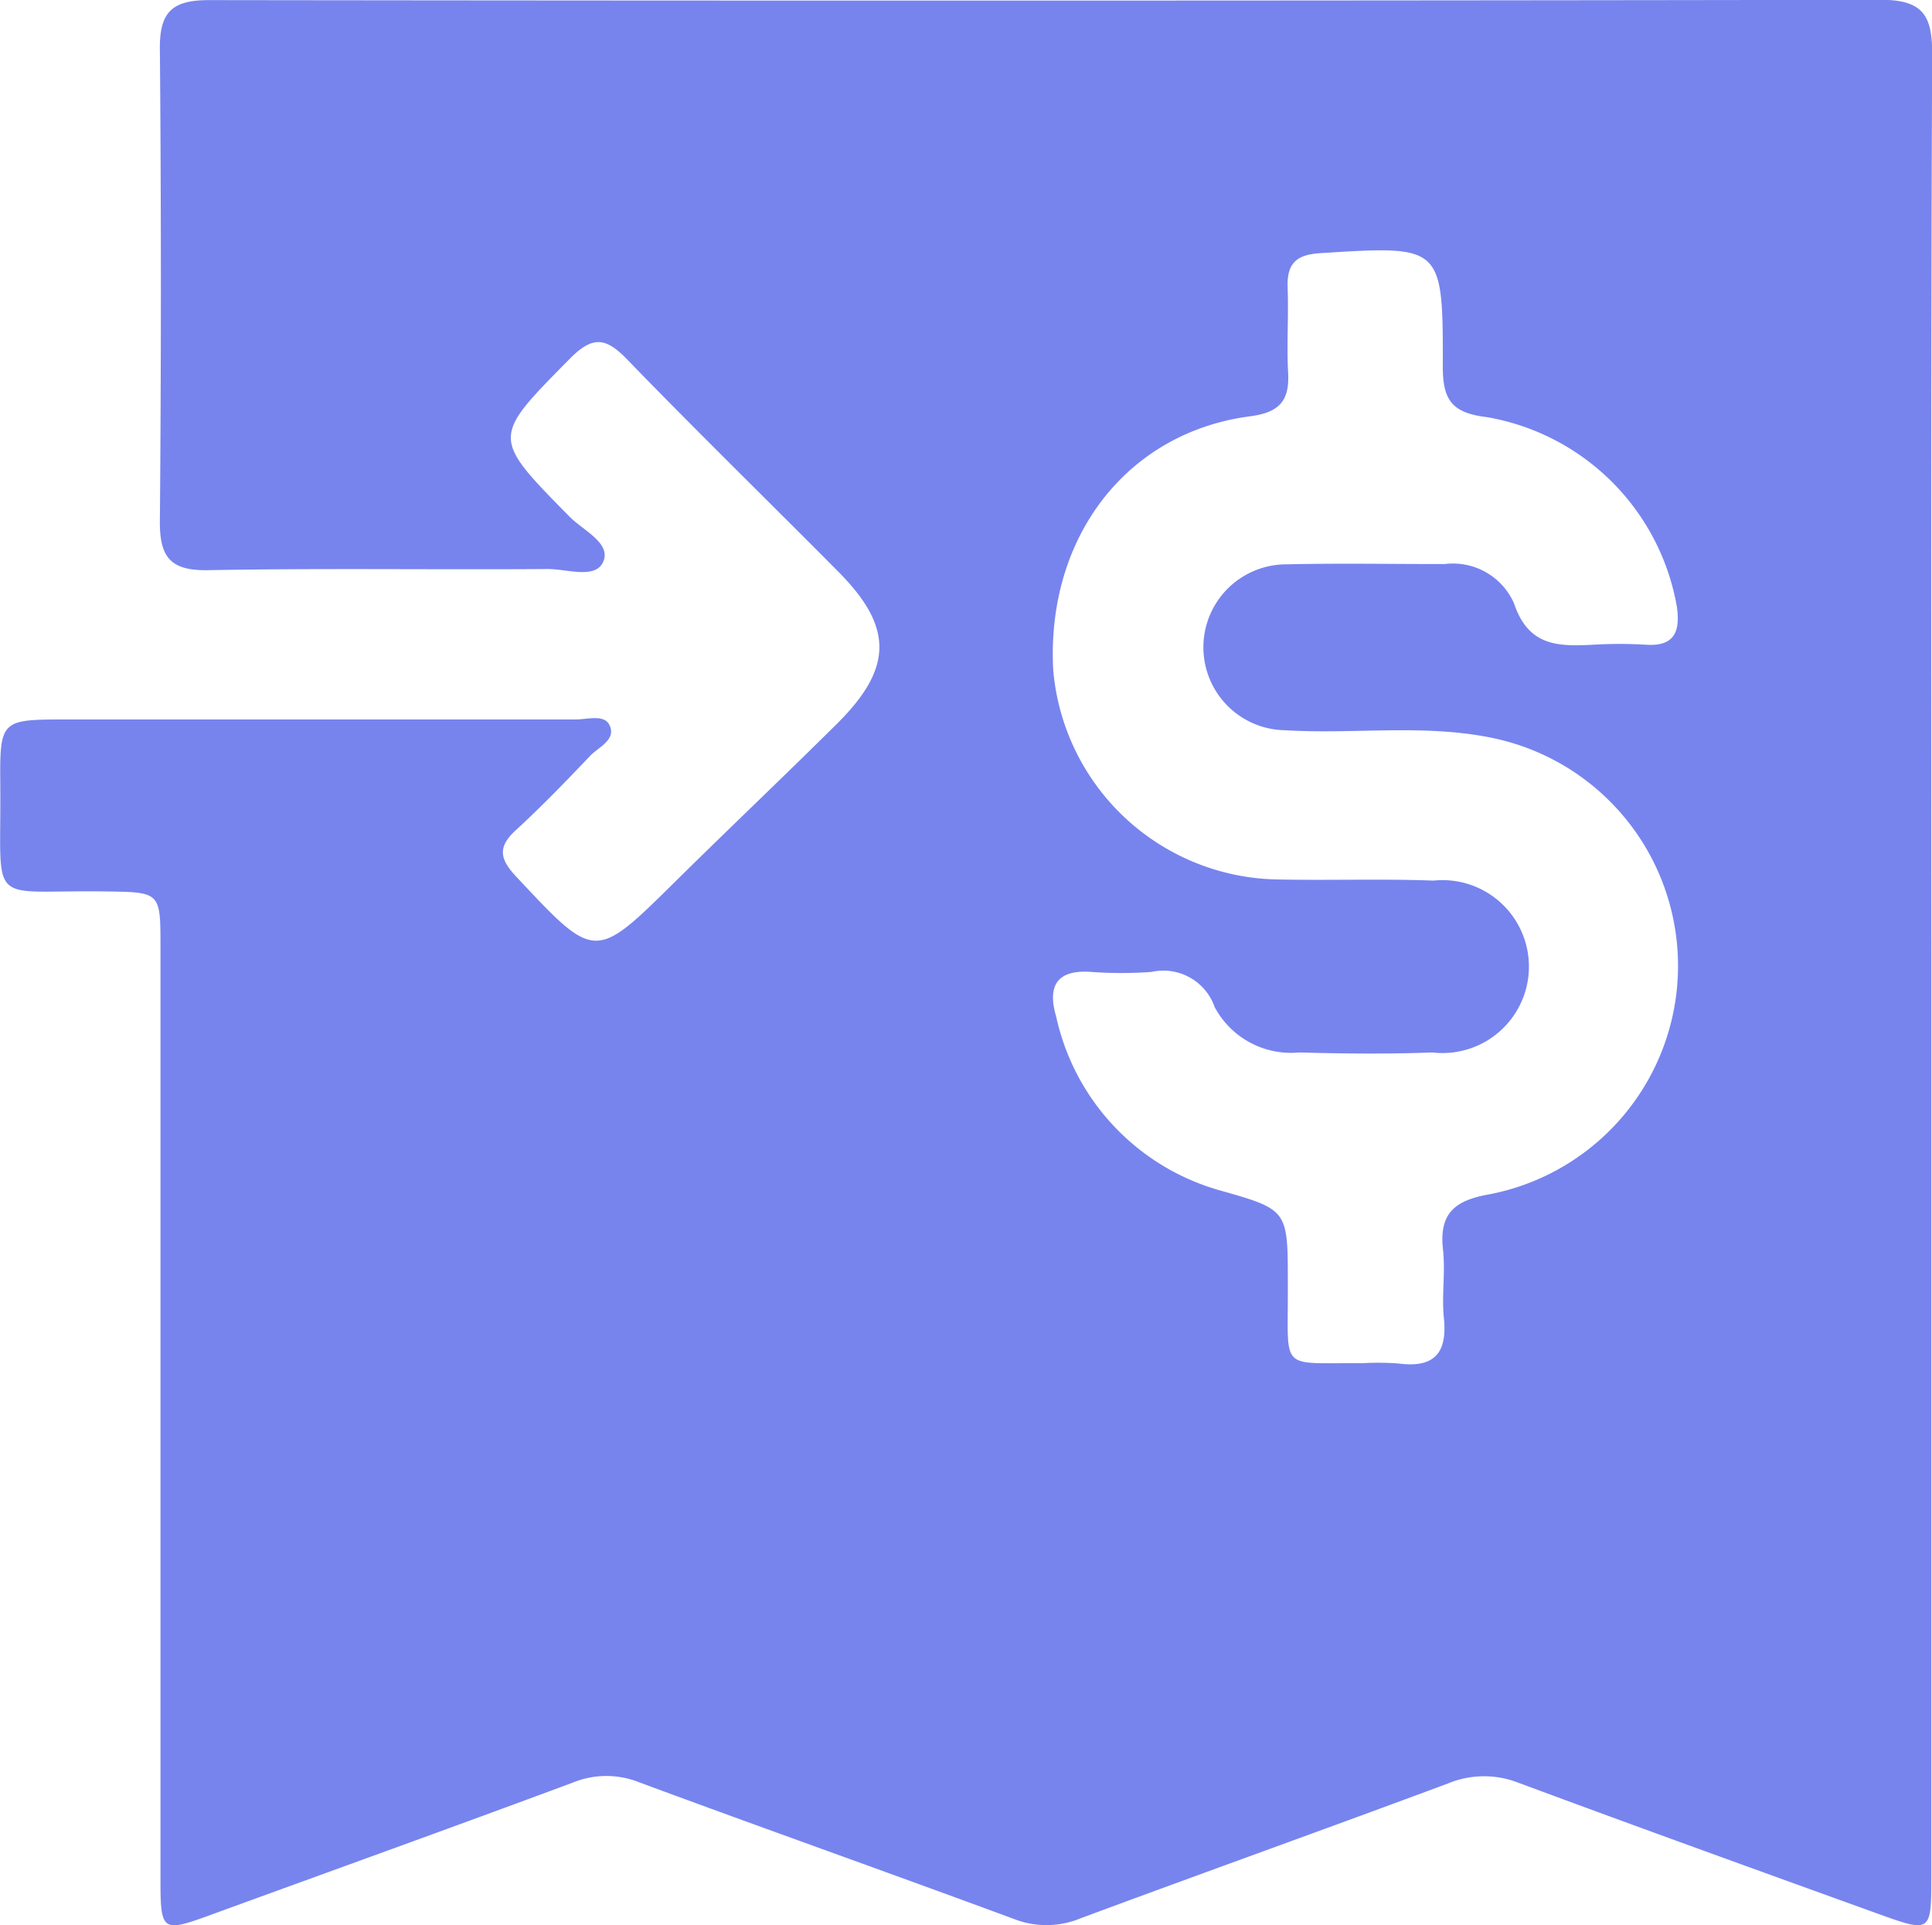
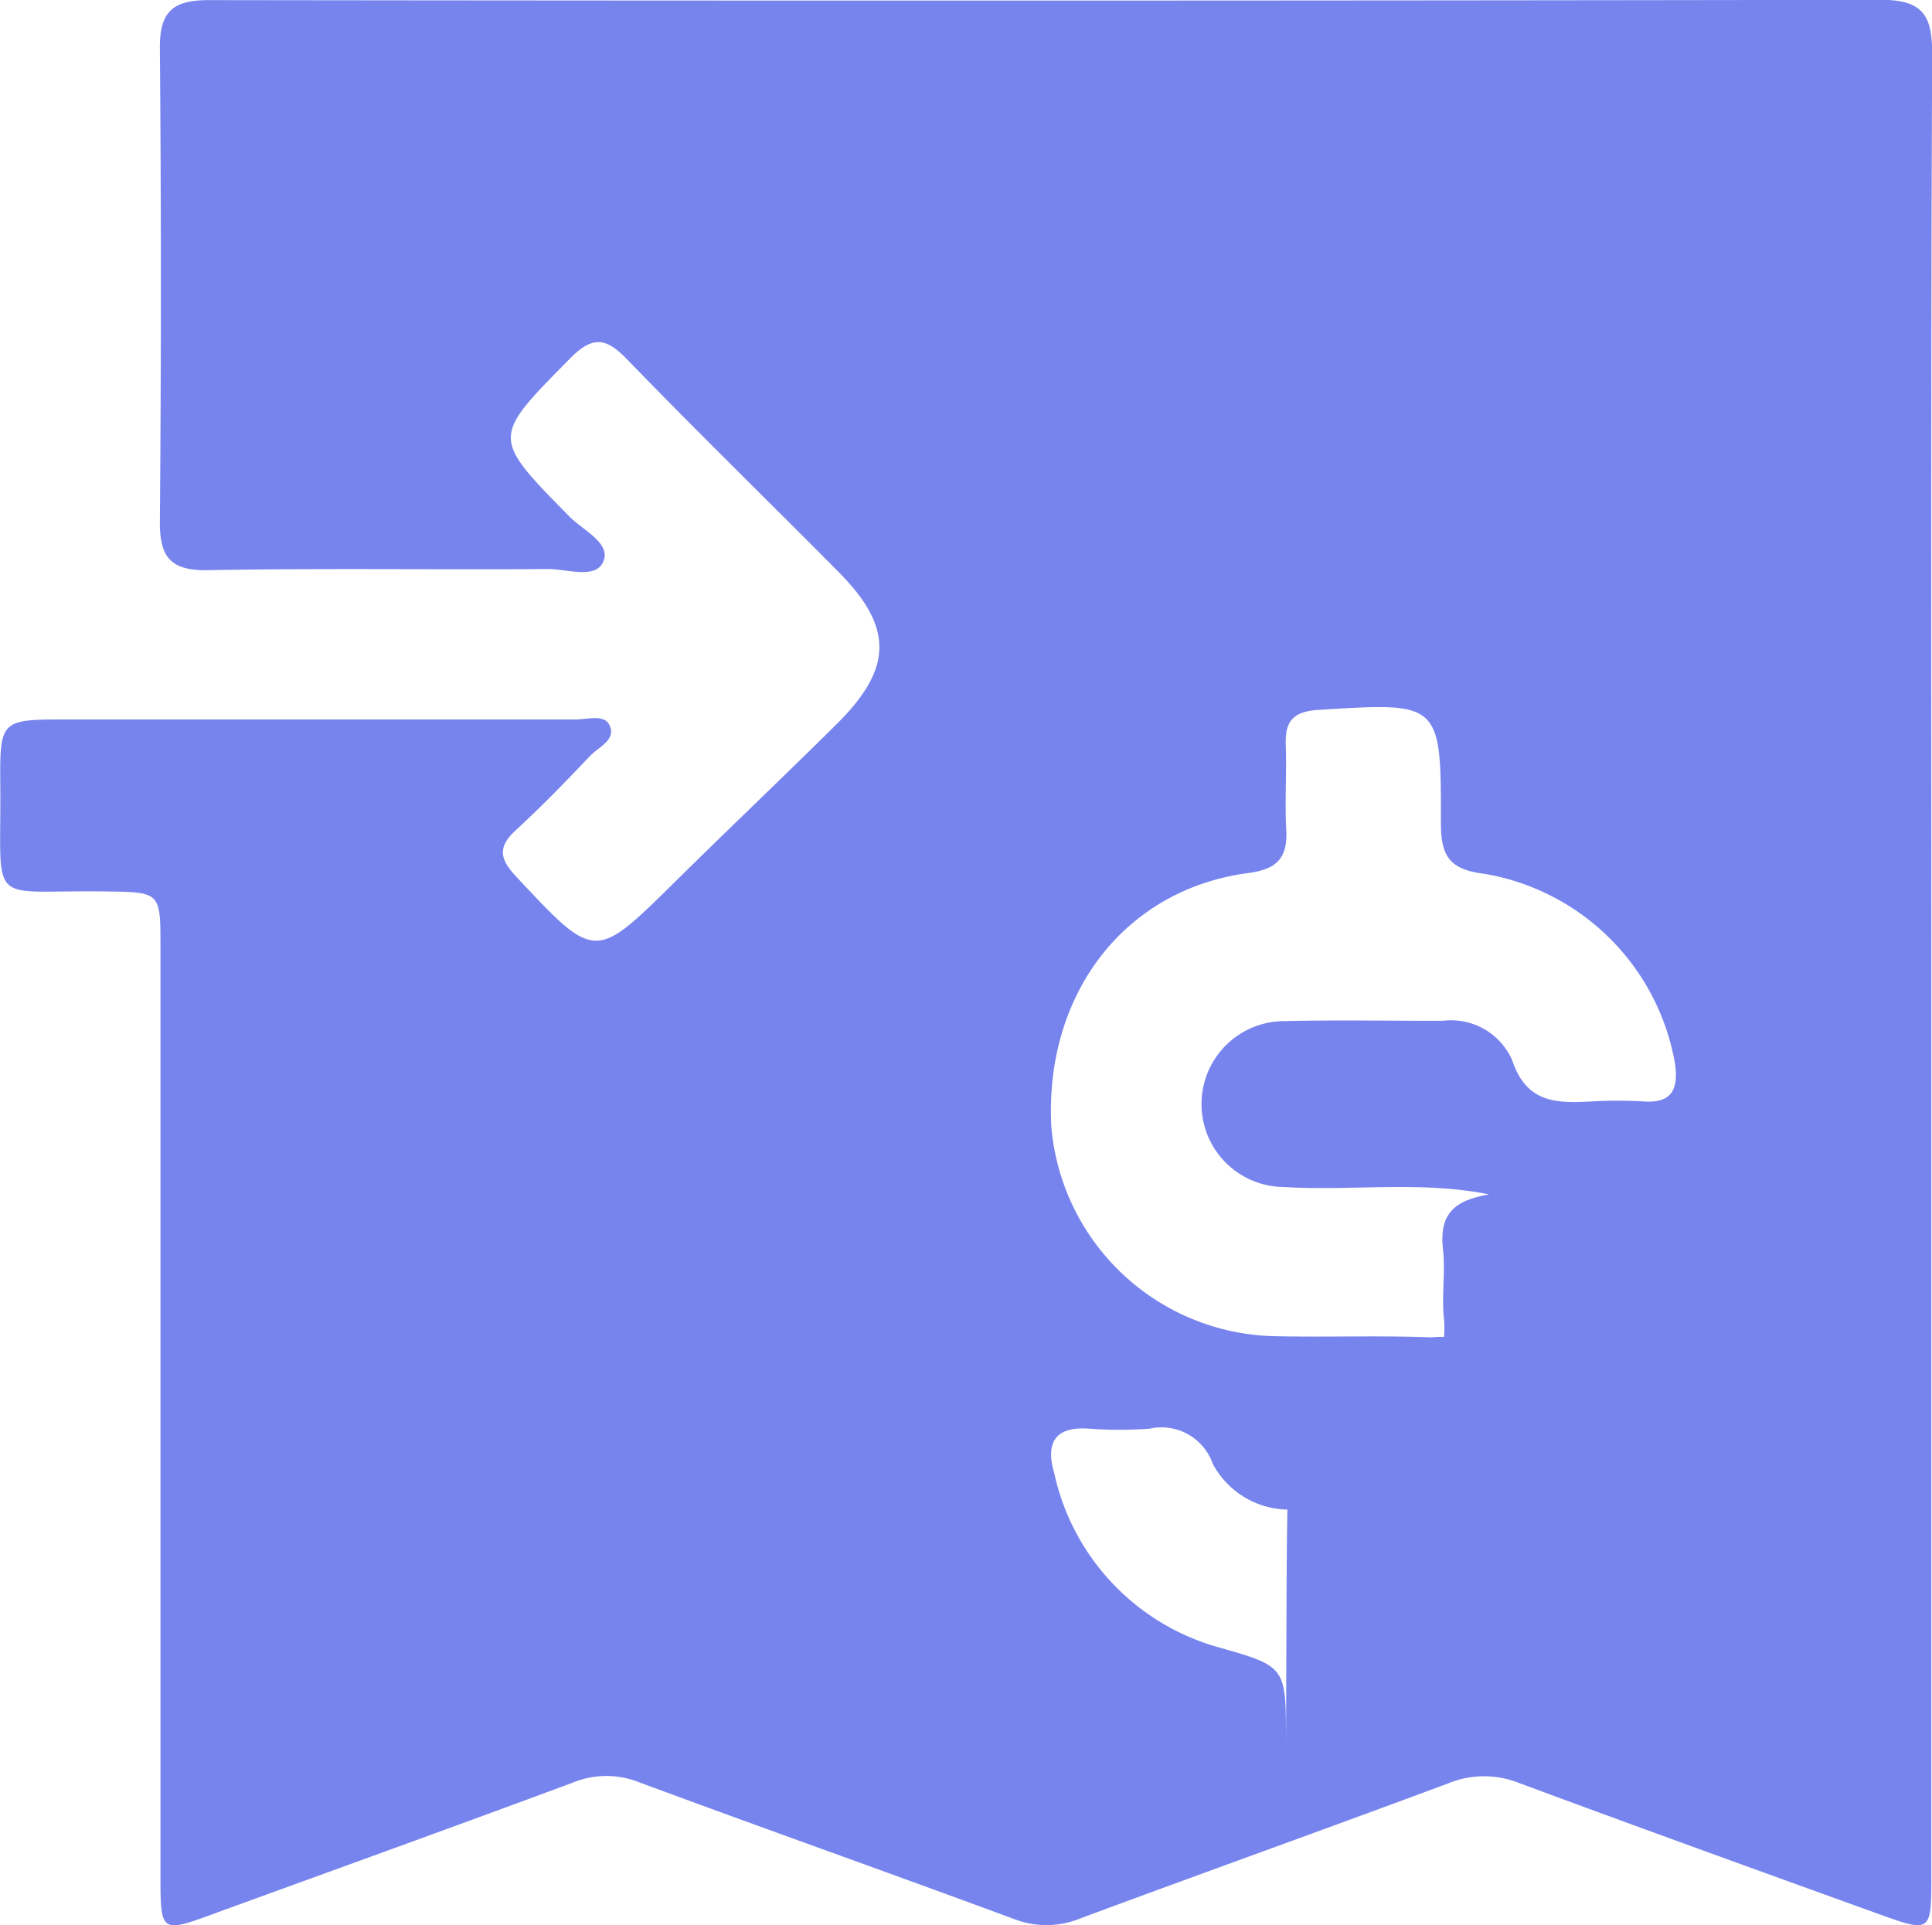
<svg xmlns="http://www.w3.org/2000/svg" width="52.309" height="52.126" viewBox="0 0 52.309 52.126">
  <defs>
    <style>.a{fill:#7784ee;}</style>
  </defs>
  <g transform="translate(-1891.923 -534.83)">
-     <path class="a" d="M1944.214,561.029q0,12.3,0,24.6c0,1.525-.008,1.536-1.44,1.019-3.255-1.175-6.51-2.35-9.754-3.554a2.547,2.547,0,0,0-1.894.025c-3.311,1.233-6.638,2.422-9.95,3.652a2.409,2.409,0,0,1-1.791.02c-3.382-1.251-6.781-2.454-10.162-3.706a2.389,2.389,0,0,0-1.785.008c-3.277,1.219-6.567,2.4-9.854,3.6-1.268.461-1.316.428-1.316-.972q0-12.627,0-25.255c0-1.494,0-1.48-1.518-1.5-3.212-.045-2.791.486-2.819-2.856-.015-1.794,0-1.8,1.8-1.8q6.888,0,13.775,0c.317,0,.771-.147.917.149.2.4-.3.6-.528.842-.652.688-1.312,1.37-2.009,2.009-.5.46-.428.784.014,1.256,2.14,2.285,2.121,2.291,4.3.139,1.451-1.434,2.932-2.838,4.381-4.275,1.522-1.51,1.532-2.615.046-4.115-1.9-1.915-3.832-3.8-5.706-5.735-.576-.6-.934-.682-1.567-.04-2.122,2.15-2.14,2.116-.009,4.28.365.371,1.128.713.912,1.217-.208.487-.99.194-1.513.2-3.061.022-6.123-.026-9.183.031-1.027.019-1.317-.355-1.309-1.33q.054-6.4,0-12.791c-.011-1.022.364-1.315,1.338-1.314q22.631.03,45.262-.008c1.165,0,1.389.455,1.385,1.491C1944.2,544.557,1944.214,552.793,1944.214,561.029ZM1928.8,571.74a7.559,7.559,0,0,1,.983.007c.964.127,1.332-.27,1.233-1.232-.063-.613.045-1.244-.024-1.856-.109-.973.316-1.326,1.244-1.49a6.3,6.3,0,0,0,.051-12.367c-1.843-.373-3.708-.087-5.558-.2a2.246,2.246,0,1,1,.044-4.492c1.42-.034,2.842-.006,4.263-.008a1.807,1.807,0,0,1,1.88,1.066c.39,1.172,1.209,1.166,2.146,1.118a12.055,12.055,0,0,1,1.421,0c.78.053.933-.358.843-1.019a6.31,6.31,0,0,0-5.146-5.143c-.964-.113-1.195-.483-1.193-1.378.006-3.286-.02-3.27-3.325-3.061-.667.042-.9.3-.876.939.028.764-.028,1.532.013,2.295s-.235,1.078-1.032,1.183c-3.344.439-5.518,3.283-5.328,6.868a6.2,6.2,0,0,0,6.031,5.671c1.42.032,2.843-.022,4.262.032a2.341,2.341,0,1,1-.028,4.653c-1.2.045-2.405.033-3.607,0a2.342,2.342,0,0,1-2.286-1.226,1.471,1.471,0,0,0-1.71-.955,11.106,11.106,0,0,1-1.639,0c-.942-.067-1.181.4-.944,1.206a6.282,6.282,0,0,0,4.421,4.706c1.853.524,1.852.53,1.852,2.5,0,.073,0,.146,0,.219C1926.8,571.988,1926.553,571.72,1928.8,571.74Z" transform="translate(0)" />
+     <path class="a" d="M1944.214,561.029q0,12.3,0,24.6c0,1.525-.008,1.536-1.44,1.019-3.255-1.175-6.51-2.35-9.754-3.554a2.547,2.547,0,0,0-1.894.025c-3.311,1.233-6.638,2.422-9.95,3.652a2.409,2.409,0,0,1-1.791.02c-3.382-1.251-6.781-2.454-10.162-3.706a2.389,2.389,0,0,0-1.785.008c-3.277,1.219-6.567,2.4-9.854,3.6-1.268.461-1.316.428-1.316-.972q0-12.627,0-25.255c0-1.494,0-1.48-1.518-1.5-3.212-.045-2.791.486-2.819-2.856-.015-1.794,0-1.8,1.8-1.8q6.888,0,13.775,0c.317,0,.771-.147.917.149.2.4-.3.6-.528.842-.652.688-1.312,1.37-2.009,2.009-.5.46-.428.784.014,1.256,2.14,2.285,2.121,2.291,4.3.139,1.451-1.434,2.932-2.838,4.381-4.275,1.522-1.51,1.532-2.615.046-4.115-1.9-1.915-3.832-3.8-5.706-5.735-.576-.6-.934-.682-1.567-.04-2.122,2.15-2.14,2.116-.009,4.28.365.371,1.128.713.912,1.217-.208.487-.99.194-1.513.2-3.061.022-6.123-.026-9.183.031-1.027.019-1.317-.355-1.309-1.33q.054-6.4,0-12.791c-.011-1.022.364-1.315,1.338-1.314q22.631.03,45.262-.008c1.165,0,1.389.455,1.385,1.491C1944.2,544.557,1944.214,552.793,1944.214,561.029ZM1928.8,571.74a7.559,7.559,0,0,1,.983.007c.964.127,1.332-.27,1.233-1.232-.063-.613.045-1.244-.024-1.856-.109-.973.316-1.326,1.244-1.49c-1.843-.373-3.708-.087-5.558-.2a2.246,2.246,0,1,1,.044-4.492c1.42-.034,2.842-.006,4.263-.008a1.807,1.807,0,0,1,1.88,1.066c.39,1.172,1.209,1.166,2.146,1.118a12.055,12.055,0,0,1,1.421,0c.78.053.933-.358.843-1.019a6.31,6.31,0,0,0-5.146-5.143c-.964-.113-1.195-.483-1.193-1.378.006-3.286-.02-3.27-3.325-3.061-.667.042-.9.3-.876.939.028.764-.028,1.532.013,2.295s-.235,1.078-1.032,1.183c-3.344.439-5.518,3.283-5.328,6.868a6.2,6.2,0,0,0,6.031,5.671c1.42.032,2.843-.022,4.262.032a2.341,2.341,0,1,1-.028,4.653c-1.2.045-2.405.033-3.607,0a2.342,2.342,0,0,1-2.286-1.226,1.471,1.471,0,0,0-1.71-.955,11.106,11.106,0,0,1-1.639,0c-.942-.067-1.181.4-.944,1.206a6.282,6.282,0,0,0,4.421,4.706c1.853.524,1.852.53,1.852,2.5,0,.073,0,.146,0,.219C1926.8,571.988,1926.553,571.72,1928.8,571.74Z" transform="translate(0)" />
  </g>
</svg>